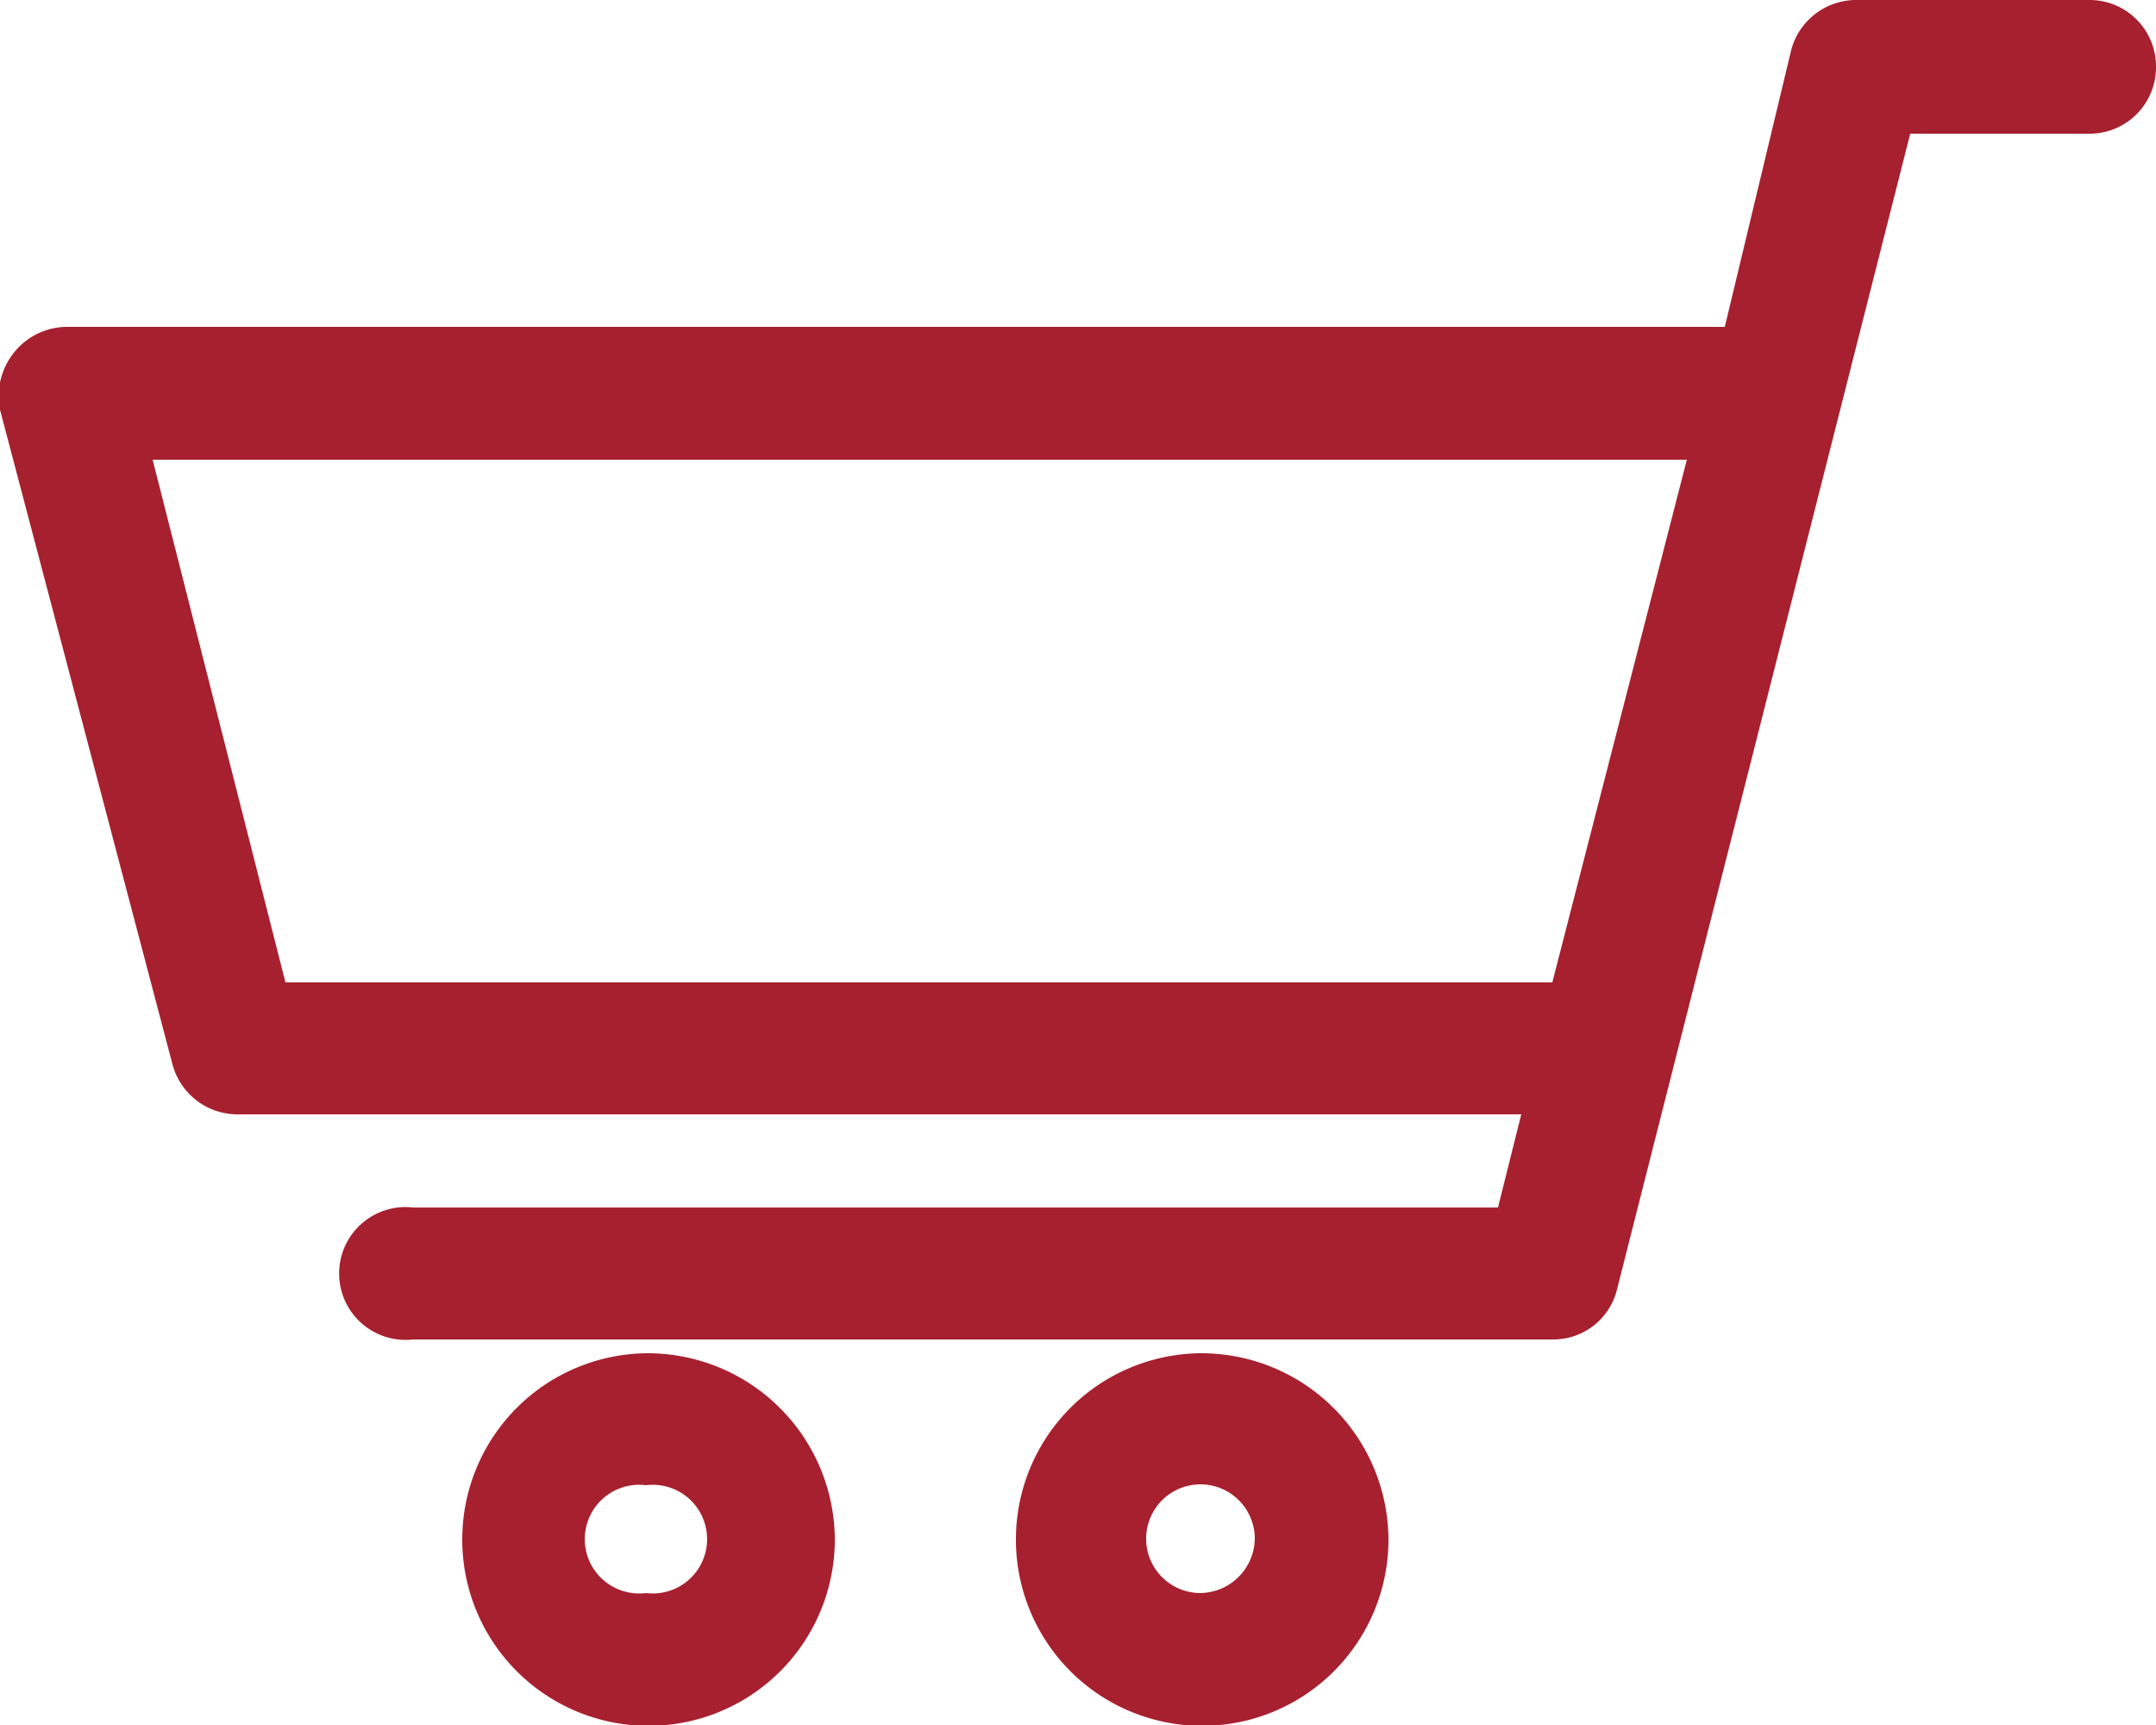
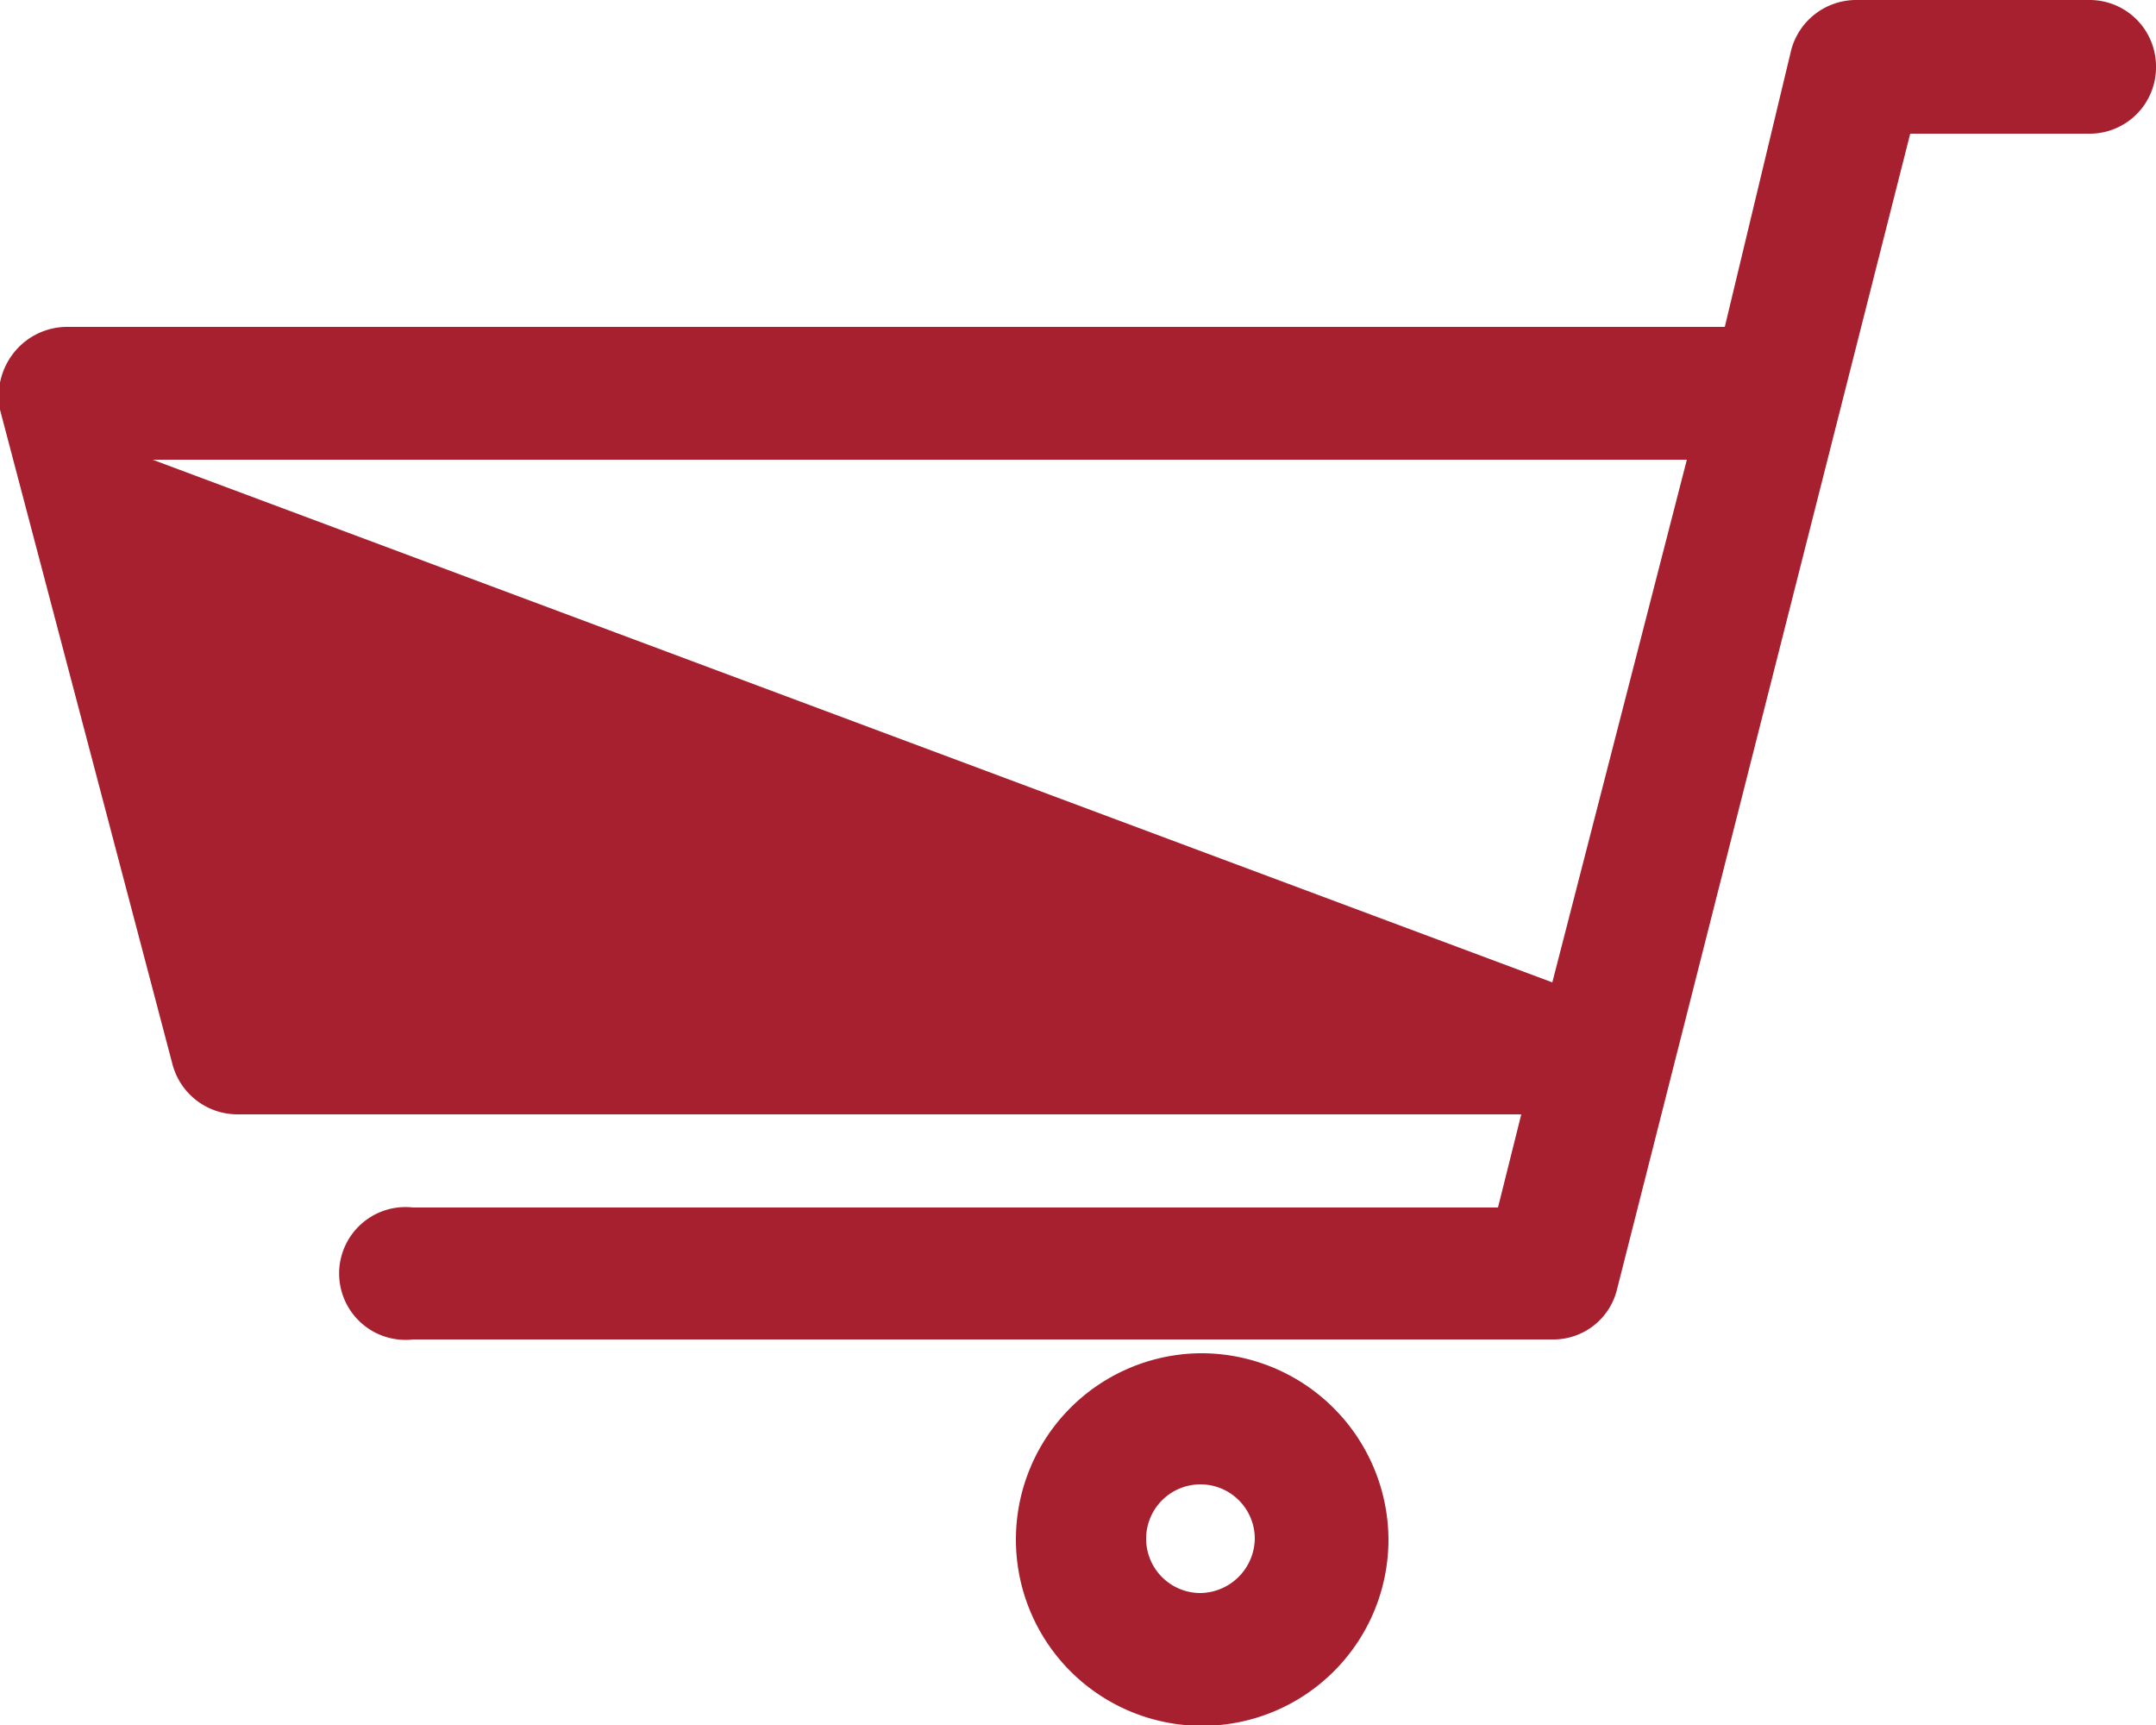
<svg xmlns="http://www.w3.org/2000/svg" viewBox="0 0 25 20" width="25px" height="20px">
  <defs>
    <style>.cls-1{fill:#a7202f;}</style>
  </defs>
-   <path class="cls-1" d="M24.22,0H21.53a.78.78,0,0,0-.76.58L20,3.79H.78a.79.79,0,0,0-.62.3A.81.81,0,0,0,0,4.75L2,12.34a.78.78,0,0,0,.75.58H17.64L17.37,14H4.79a.77.77,0,1,0,0,1.53H18a.76.76,0,0,0,.75-.58l3.4-13.4h2.09A.77.77,0,0,0,25,.77.77.77,0,0,0,24.22,0ZM1.77,5.33H19.56L18,11.39H3.31Z" transform="translate(0)" />
-   <path class="cls-1" d="M7.49,15.69a2.16,2.16,0,1,0,2.19,2.15A2.17,2.17,0,0,0,7.49,15.69Zm0,2.78a.63.63,0,1,1,0-1.25.63.63,0,1,1,0,1.25Z" transform="translate(0)" />
+   <path class="cls-1" d="M24.22,0H21.53a.78.78,0,0,0-.76.58L20,3.79H.78a.79.79,0,0,0-.62.3A.81.81,0,0,0,0,4.75L2,12.34a.78.78,0,0,0,.75.58H17.64L17.37,14H4.79a.77.77,0,1,0,0,1.53H18a.76.76,0,0,0,.75-.58l3.4-13.4h2.09A.77.77,0,0,0,25,.77.77.77,0,0,0,24.22,0ZM1.77,5.33H19.56L18,11.39Z" transform="translate(0)" />
  <path class="cls-1" d="M13.91,15.69a2.16,2.16,0,1,0,2.19,2.15A2.17,2.17,0,0,0,13.91,15.69Zm0,2.78a.63.63,0,1,1,.64-.63A.64.64,0,0,1,13.91,18.47Z" transform="translate(0)" />
</svg>